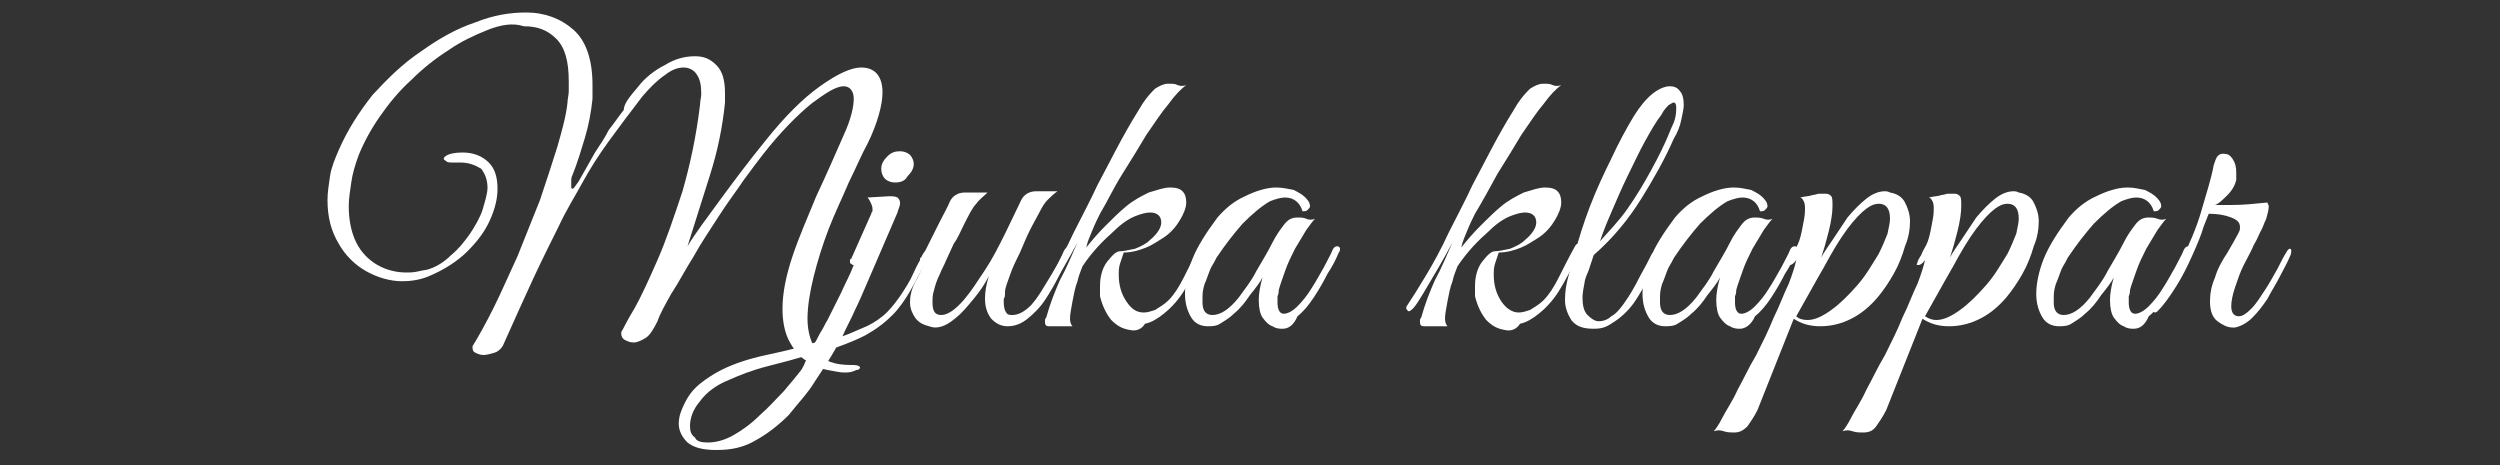
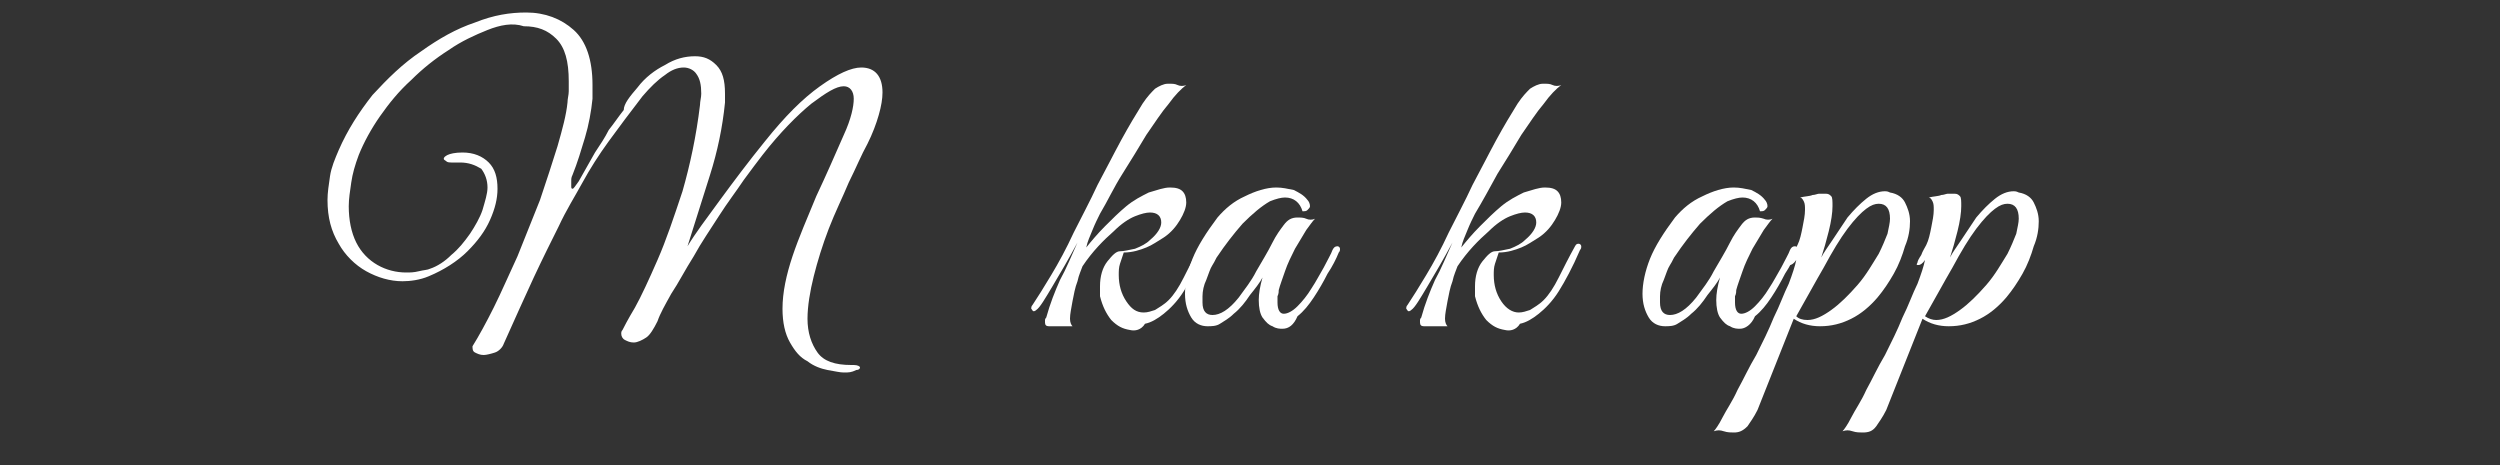
<svg xmlns="http://www.w3.org/2000/svg" version="1.1" id="Lager_1" x="0px" y="0px" viewBox="0 0 200 37.2" style="enable-background:new 0 0 200 37.2;">
  <rect x="0" y="0" width="200" height="37.2" fill="#333333" stroke="none" />
  <style type="text/css">
	.st0{fill:#FFFFFF;}
</style>
  <g>
    <path class="st0" d="M67.5,29.8c-0.3,0-0.7-0.1-1.3-0.2c-0.5-0.1-1.1-0.3-1.6-0.7c-0.6-0.3-1-0.8-1.4-1.5c-0.4-0.7-0.6-1.6-0.6-2.7&#10;  c0-1.3,0.3-2.7,0.8-4.2c0.5-1.5,1.2-3.1,1.9-4.8c0.8-1.7,1.5-3.3,2.2-4.9c0.6-1.3,0.8-2.3,0.8-2.9s-0.3-1-0.8-1&#10;  c-0.6,0-1.4,0.5-2.6,1.4c-1.1,0.9-2.5,2.3-3.9,4.1c-0.4,0.5-0.9,1.2-1.5,2c-0.6,0.9-1.3,1.8-2,2.9c-0.7,1.1-1.4,2.1-2,3.2&#10;  c-0.7,1.1-1.2,2.1-1.8,3c-0.5,0.9-0.9,1.6-1.1,2.2c-0.3,0.6-0.6,1.1-0.9,1.3s-0.7,0.4-1,0.4c-0.3,0-0.5-0.1-0.7-0.2&#10;  c-0.2-0.1-0.3-0.3-0.3-0.5c0-0.1,0-0.2,0.1-0.3c0.1-0.2,0.4-0.8,1-1.8c0.5-0.9,1.1-2.2,1.8-3.8s1.3-3.4,2-5.5&#10;  c0.6-2.1,1.1-4.4,1.4-6.9c0-0.3,0.1-0.6,0.1-0.9c0-0.7-0.1-1.2-0.4-1.6c-0.2-0.3-0.6-0.5-1-0.5c-0.5,0-1,0.2-1.5,0.6&#10;  c-0.6,0.4-1.2,1-1.8,1.7c-1,1.3-1.9,2.5-2.7,3.6c-0.8,1.1-1.5,2.2-2.1,3.3c-0.6,1.1-1.3,2.2-1.9,3.5c-0.6,1.2-1.3,2.6-2,4.1&#10;  c-0.7,1.5-1.5,3.3-2.4,5.3c-0.1,0.3-0.4,0.6-0.7,0.7s-0.7,0.2-0.9,0.2c-0.3,0-0.5-0.1-0.7-0.2c-0.2-0.1-0.2-0.3-0.2-0.5&#10;  c0.5-0.8,1.1-1.9,1.7-3.1c0.6-1.2,1.2-2.6,1.9-4.1c0.6-1.5,1.2-3,1.8-4.5c0.5-1.5,1-3,1.4-4.3c0.4-1.4,0.7-2.5,0.8-3.5&#10;  c0-0.3,0.1-0.6,0.1-0.9c0-0.3,0-0.6,0-0.8c0-1.6-0.3-2.7-1-3.4c-0.7-0.7-1.5-1-2.6-1C41,1.8,40,2,39,2.4c-1,0.4-2.1,0.9-3.1,1.6&#10;  c-1.1,0.7-2.1,1.5-3,2.4c-1,0.9-1.8,1.9-2.5,2.9c-0.7,1-1.3,2.1-1.7,3.1c-0.3,0.8-0.5,1.5-0.6,2.2c-0.1,0.7-0.2,1.3-0.2,1.9&#10;  c0,1.1,0.2,2.1,0.6,2.9c0.4,0.8,1,1.4,1.7,1.8c0.7,0.4,1.5,0.6,2.3,0.6c0.3,0,0.6,0,1-0.1c0.4-0.1,0.7-0.1,0.9-0.2&#10;  c0.6-0.2,1.2-0.6,1.7-1.1c0.6-0.5,1-1,1.5-1.7c0.4-0.6,0.8-1.3,1-1.9c0.2-0.7,0.4-1.3,0.4-1.8c0-0.6-0.2-1.1-0.5-1.5&#10;  C38,13.2,37.5,13,36.8,13c-0.1,0-0.2,0-0.3,0c-0.1,0-0.2,0-0.3,0h-0.1c-0.1,0-0.3,0-0.4-0.1c-0.1-0.1-0.2-0.1-0.2-0.2&#10;  c0-0.1,0.1-0.2,0.3-0.3c0.2-0.1,0.6-0.2,1.2-0.2c0.9,0,1.6,0.3,2.1,0.8c0.5,0.5,0.7,1.2,0.7,2.1c0,0.8-0.2,1.6-0.6,2.5&#10;  c-0.4,0.9-1,1.7-1.8,2.5c-0.8,0.8-1.9,1.5-3.1,2c-0.7,0.3-1.5,0.4-2.1,0.4c-1,0-2-0.3-2.9-0.8c-0.9-0.5-1.7-1.3-2.2-2.2&#10;  c-0.6-1-0.9-2.1-0.9-3.5c0-0.6,0.1-1.2,0.2-1.9c0.1-0.7,0.4-1.4,0.7-2.1c0.7-1.6,1.6-3,2.7-4.4c1.2-1.3,2.4-2.5,3.9-3.5&#10;  c1.4-1,2.8-1.8,4.3-2.3c1.5-0.6,2.8-0.8,4.1-0.8c1.5,0,2.8,0.5,3.8,1.4c1,0.9,1.5,2.4,1.5,4.4c0,0.1,0,0.3,0,0.6c0,0.2,0,0.4,0,0.5&#10;  c-0.1,1-0.3,2.1-0.6,3.1c-0.3,1-0.6,2-1,3c-0.1,0.2-0.1,0.3-0.1,0.5c0,0.2,0,0.3,0,0.4c0,0.1,0,0.2,0.1,0.2c0.1,0,0.2-0.2,0.5-0.6&#10;  c0.5-0.9,0.9-1.6,1.3-2.3c0.4-0.6,0.8-1.2,1.1-1.8c0.4-0.5,0.8-1.1,1.2-1.6C49.9,8.3,50.4,7.7,51,7c0.6-0.8,1.4-1.4,2.2-1.8&#10;  c0.8-0.5,1.6-0.7,2.4-0.7c0.7,0,1.2,0.2,1.7,0.7c0.5,0.5,0.7,1.2,0.7,2.3c0,0.1,0,0.2,0,0.3c0,0.1,0,0.2,0,0.4&#10;  c-0.2,2-0.6,3.9-1.2,5.8c-0.6,1.9-1.2,3.8-1.8,5.7c0.6-1,1.5-2.2,2.6-3.7c1.1-1.5,2.3-3.1,3.6-4.7c1.6-2,3-3.4,4.4-4.4&#10;  c1.4-1,2.5-1.5,3.3-1.5c1.1,0,1.7,0.7,1.7,2c0,0.5-0.1,1.1-0.3,1.8c-0.2,0.7-0.5,1.5-0.9,2.3c-0.5,0.9-0.9,1.9-1.5,3.1&#10;  c-0.5,1.2-1.1,2.4-1.6,3.7c-0.5,1.3-0.9,2.6-1.2,3.8c-0.3,1.2-0.5,2.4-0.5,3.4c0,1.1,0.3,2,0.8,2.7c0.5,0.7,1.4,1,2.7,1h0.2&#10;  c0.3,0,0.5,0.1,0.5,0.2c0,0.1-0.1,0.2-0.3,0.2C68.1,29.8,67.9,29.8,67.5,29.8z" />
-     <path class="st0" d="M57.3,36c-1.1,0-1.8-0.2-2.3-0.6c-0.4-0.4-0.7-0.9-0.7-1.5c0-0.6,0.2-1.1,0.5-1.7c0.3-0.6,0.7-1.1,1.2-1.5&#10;  c0.5-0.4,1.1-0.8,1.7-1.1c1-0.5,2.2-0.9,3.6-1.2c1.4-0.3,2.7-0.6,3.9-1c0.2-0.3,0.3-0.6,0.5-0.9c0.2-0.3,0.3-0.6,0.5-0.9&#10;  c0.4-0.8,0.8-1.6,1.1-2.2c0.3-0.7,0.7-1.4,1-2.2c-0.1,0-0.1,0-0.2-0.1c-0.1,0-0.1-0.1-0.1-0.2c0-0.1,0-0.2,0.1-0.2l1.6-3.6&#10;  c0,0,0-0.1,0.1-0.2c0-0.1,0-0.1,0-0.2c0-0.2-0.1-0.4-0.2-0.6c-0.1-0.2-0.2-0.3-0.2-0.3l1.7-0.1c0.3,0,0.5,0,0.7,0.1&#10;  C72,16,72,16.1,72,16.3s-0.1,0.3-0.2,0.7l-2.5,5.8c-0.3,0.7-0.6,1.4-0.9,2c-0.3,0.7-0.7,1.4-1,2.1c0.6-0.2,1.2-0.5,1.7-0.7&#10;  c0.5-0.2,1-0.5,1.5-0.9c0.5-0.4,0.9-0.9,1.4-1.6c0.4-0.6,0.8-1.2,1.1-1.9c0.3-0.7,0.6-1.1,0.7-1.4c0.1-0.2,0.2-0.3,0.2-0.3&#10;  c0.1,0,0.1-0.1,0.1-0.1c0.1,0,0.2,0.1,0.2,0.2c0,0.1,0,0.2-0.1,0.4c-0.5,1.1-1,2-1.4,2.7c-0.4,0.7-0.9,1.4-1.4,1.9&#10;  c-0.5,0.5-1.1,1-1.8,1.4C69,27,68,27.4,66.9,27.8c-0.5,0.9-1.1,1.8-1.7,2.7c-0.6,1-1.4,1.8-2.1,2.7c-0.8,0.8-1.7,1.5-2.6,2&#10;  C59.5,35.8,58.5,36,57.3,36z M56.6,35.4c0.7,0,1.4-0.2,2.1-0.6c0.7-0.4,1.4-0.9,2.1-1.6c0.7-0.6,1.3-1.3,1.9-1.9&#10;  c0.6-0.7,1-1.2,1.4-1.7c0.1-0.2,0.2-0.3,0.3-0.6c0.1-0.2,0.2-0.4,0.3-0.6c-1,0.3-2.1,0.6-3.3,0.9c-1.2,0.3-2.2,0.7-3.1,1.1&#10;  c-1,0.4-1.8,1-2.3,1.7c-0.6,0.7-0.8,1.4-0.8,2c0,0.4,0.1,0.7,0.4,0.9C55.7,35.3,56.1,35.4,56.6,35.4z M71.6,14.6&#10;  c-0.3,0-0.6-0.1-0.8-0.3c-0.2-0.2-0.3-0.5-0.3-0.8c0-0.4,0.2-0.7,0.5-1c0.3-0.3,0.6-0.4,1-0.4c0.3,0,0.6,0.1,0.8,0.3&#10;  c0.2,0.2,0.3,0.5,0.3,0.7c0,0.4-0.2,0.7-0.5,1C72.4,14.5,72,14.6,71.6,14.6z" />
-     <path class="st0" d="M74.8,26.2c-0.2,0-0.5-0.1-0.8-0.2c-0.3-0.1-0.6-0.3-0.8-0.6c-0.2-0.3-0.4-0.7-0.4-1.2c0-0.5,0.1-1,0.4-1.6&#10;  c0.3-0.5,0.5-1,0.7-1.5c-0.1,0-0.1,0-0.2-0.1c-0.1,0-0.1-0.1-0.1-0.2c0-0.1,0-0.2,0.1-0.2c0.1-0.2,0.2-0.3,0.3-0.5&#10;  c0.1-0.2,0.2-0.4,0.3-0.6c0.3-0.6,0.6-1.2,0.9-1.8c0.3-0.6,0.6-1.1,0.8-1.6c0.2-0.4,0.6-0.7,1.2-0.7H79c-0.3,0.3-0.7,0.6-0.9,0.9&#10;  c-0.3,0.3-0.6,0.9-1,1.7c-0.3,0.6-0.5,1.1-0.8,1.5c-0.2,0.4-0.4,0.9-0.6,1.3c-0.2,0.5-0.4,0.8-0.5,1.1c-0.3,0.6-0.4,1-0.5,1.4&#10;  c-0.1,0.3-0.1,0.6-0.1,0.9c0,0.7,0.2,1,0.7,1c0.5,0,1.1-0.4,1.8-1.2c0.6-0.7,1.1-1.5,1.7-2.4c0.6-0.9,1.1-1.9,1.6-2.9&#10;  c0.5-1,0.9-1.9,1.3-2.7c0.2-0.4,0.6-0.7,1.2-0.7h1.7c-0.3,0.2-0.6,0.5-0.8,0.7c-0.2,0.2-0.4,0.5-0.6,0.9c-0.2,0.4-0.5,0.9-0.8,1.5&#10;  c-0.3,0.6-0.5,1.1-0.8,1.8c-0.3,0.6-0.6,1.2-0.8,1.8c-0.2,0.6-0.4,1-0.4,1.4c0,0.2,0,0.4-0.1,0.5c0,0.1,0,0.2,0,0.3&#10;  c0,0.4,0.1,0.7,0.2,0.8c0.1,0.2,0.3,0.2,0.5,0.2c0.5,0,1-0.3,1.5-0.8c0.5-0.6,1-1.2,1.4-2c0.5-0.8,0.9-1.6,1.2-2.3&#10;  c0.1-0.2,0.2-0.3,0.3-0.3c0.1,0,0.2,0.1,0.2,0.2c0,0.1,0,0.2-0.1,0.4c-0.2,0.5-0.5,1.1-0.8,1.7c-0.3,0.6-0.7,1.3-1.1,1.9&#10;  c-0.4,0.6-0.9,1.1-1.4,1.5c-0.5,0.4-1,0.6-1.6,0.6c-0.5,0-0.9-0.2-1.3-0.6c-0.3-0.4-0.5-0.9-0.5-1.6c0-0.6,0.1-1.1,0.3-1.8&#10;  c-0.3,0.6-0.7,1.2-1.2,1.8s-0.9,1.1-1.4,1.5C75.8,26,75.3,26.2,74.8,26.2z" />
    <path class="st0" d="M90.4,26.4c-0.6-0.1-1-0.3-1.5-0.8c-0.4-0.5-0.7-1.1-0.9-1.9c0-0.1,0-0.3,0-0.4c0-0.1,0-0.2,0-0.4&#10;  c0-0.8,0.2-1.5,0.6-2c0.4-0.5,0.7-0.8,1-0.8c0.3,0,0.7-0.1,1.2-0.2c0.5-0.2,0.9-0.4,1.2-0.7c0.6-0.5,0.9-1,0.9-1.4&#10;  c0-0.5-0.3-0.8-0.9-0.8c-0.3,0-0.7,0.1-1.2,0.3c-0.5,0.2-1.1,0.6-1.7,1.2c-0.8,0.7-1.7,1.6-2.5,2.8c-0.1,0.3-0.3,0.7-0.4,1.2&#10;  c-0.2,0.5-0.3,1.1-0.4,1.6c-0.1,0.6-0.2,1-0.2,1.4c0,0.3,0.1,0.5,0.2,0.6h-1.9c-0.2,0-0.3-0.1-0.3-0.3c0-0.1,0-0.1,0-0.2&#10;  c0,0,0-0.1,0.1-0.2c0.3-1.1,0.7-2.1,1.1-3c0.5-0.9,0.9-1.9,1.4-3c-0.7,1.3-1.4,2.5-2,3.5c-0.6,1-1,1.7-1.3,1.9c0,0-0.1,0.1-0.2,0.1&#10;  c-0.1,0-0.1-0.1-0.2-0.2c0-0.1,0-0.2,0.1-0.3c0.4-0.6,0.9-1.4,1.5-2.4c0.6-1,1.2-2.1,1.8-3.4c0.6-1.2,1.3-2.5,1.9-3.8&#10;  c0.7-1.3,1.3-2.5,1.9-3.6c0.6-1.1,1.2-2.1,1.7-2.9c0.4-0.6,0.7-0.9,1-1.2c0.3-0.2,0.7-0.4,1-0.4h0.2c0.2,0,0.4,0,0.6,0.1&#10;  c0.2,0.1,0.5,0.1,0.7,0c-0.4,0.3-0.9,0.8-1.4,1.5c-0.6,0.7-1.1,1.5-1.8,2.5c-0.6,1-1.2,2-1.9,3.1s-1.2,2.2-1.8,3.2&#10;  c-0.2,0.4-0.4,0.8-0.6,1.3c-0.2,0.5-0.4,0.9-0.5,1.4c0.4-0.5,0.9-1.1,1.5-1.7c0.6-0.6,1.1-1.1,1.7-1.6c0.6-0.5,1.2-0.8,1.8-1.1&#10;  c0.7-0.2,1.2-0.4,1.7-0.4c0.5,0,0.8,0.1,1,0.3c0.2,0.2,0.3,0.5,0.3,0.9c0,0.4-0.2,0.9-0.5,1.4c-0.3,0.5-0.7,1-1.3,1.4&#10;  c-0.5,0.3-0.9,0.6-1.4,0.8c-0.5,0.2-1.1,0.4-1.8,0.4c-0.1,0.3-0.2,0.6-0.3,0.9c-0.1,0.3-0.1,0.6-0.1,0.9c0,0.8,0.2,1.5,0.6,2.1&#10;  c0.4,0.6,0.8,0.9,1.4,0.9c0.3,0,0.6-0.1,0.9-0.2c0.3-0.2,0.7-0.4,1.1-0.8c0.4-0.4,0.8-1,1.2-1.8c0.4-0.8,0.8-1.6,1.3-2.5&#10;  c0.1-0.2,0.2-0.2,0.3-0.2c0.1,0,0.2,0.1,0.2,0.2c0,0.1,0,0.2-0.1,0.3c-0.6,1.4-1.2,2.5-1.7,3.3c-0.5,0.8-1.1,1.4-1.6,1.8&#10;  c-0.5,0.4-1,0.7-1.5,0.8C91.3,26.4,90.8,26.5,90.4,26.4z" />
    <path class="st0" d="M102.6,26.3c-0.2,0-0.5,0-0.8-0.2c-0.3-0.1-0.5-0.3-0.8-0.7c-0.2-0.3-0.3-0.8-0.3-1.4c0-0.5,0.1-1.1,0.3-1.8&#10;  c-0.2,0.4-0.6,0.9-1,1.4c-0.4,0.6-0.8,1.1-1.3,1.5c-0.4,0.4-0.8,0.6-1.1,0.8c-0.3,0.2-0.7,0.2-1,0.2c-0.5,0-1-0.2-1.3-0.7&#10;  c-0.3-0.5-0.5-1.1-0.5-1.9c0-0.8,0.2-1.8,0.6-2.8c0.4-1,1.1-2.1,2-3.3c0.6-0.7,1.3-1.3,2.2-1.7c0.8-0.4,1.7-0.7,2.5-0.7&#10;  c0.5,0,0.9,0.1,1.4,0.2c0.4,0.2,0.8,0.4,1.1,0.8c0.1,0.1,0.2,0.3,0.2,0.5c0,0.1-0.1,0.2-0.2,0.3c-0.1,0.1-0.2,0.1-0.4,0.1&#10;  c-0.2-0.7-0.7-1.1-1.4-1.1c-0.3,0-0.7,0.1-1.2,0.3c-0.7,0.4-1.4,1-2.2,1.8c-0.7,0.8-1.4,1.7-2,2.6c-0.1,0.1-0.2,0.4-0.4,0.7&#10;  c-0.2,0.3-0.3,0.7-0.5,1.2c-0.2,0.4-0.3,0.9-0.3,1.3c0,0.1,0,0.2,0,0.3c0,0.1,0,0.1,0,0.2c0,0.7,0.3,1,0.8,1c0.6,0,1.3-0.4,2.1-1.4&#10;  c0.5-0.7,1-1.3,1.4-2.1c0.4-0.7,0.9-1.5,1.3-2.3c0.3-0.6,0.6-1,0.9-1.4c0.3-0.4,0.6-0.6,1.1-0.6c0.2,0,0.5,0,0.7,0.1&#10;  c0.2,0.1,0.5,0.1,0.7,0c-0.2,0.2-0.4,0.5-0.7,0.9c-0.3,0.5-0.6,1-0.9,1.5c-0.3,0.6-0.6,1.2-0.8,1.8c-0.2,0.6-0.4,1.1-0.5,1.5&#10;  c0,0.1,0,0.3-0.1,0.5c0,0.2,0,0.4,0,0.5c0,0.6,0.2,0.9,0.5,0.9c0.3,0,0.7-0.2,1.1-0.6c0.4-0.4,0.8-0.9,1.1-1.4&#10;  c0.4-0.6,0.7-1.2,1-1.7c0.3-0.6,0.6-1.1,0.7-1.4c0.1-0.2,0.2-0.3,0.4-0.3c0.1,0,0.2,0.1,0.2,0.2c0,0.1,0,0.2-0.1,0.3&#10;  c-0.2,0.5-0.5,1.1-0.9,1.7c-0.3,0.6-0.7,1.3-1.1,1.9c-0.4,0.6-0.8,1.1-1.3,1.5C103.5,26,103.1,26.3,102.6,26.3z" />
    <path class="st0" d="M120.4,26.4c-0.6-0.1-1-0.3-1.5-0.8c-0.4-0.5-0.7-1.1-0.9-1.9c0-0.1,0-0.3,0-0.4c0-0.1,0-0.2,0-0.4&#10;  c0-0.8,0.2-1.5,0.6-2c0.4-0.5,0.7-0.8,1-0.8c0.3,0,0.7-0.1,1.2-0.2c0.5-0.2,0.9-0.4,1.2-0.7c0.6-0.5,0.9-1,0.9-1.4&#10;  c0-0.5-0.3-0.8-0.9-0.8c-0.3,0-0.7,0.1-1.2,0.3c-0.5,0.2-1.1,0.6-1.7,1.2c-0.8,0.7-1.7,1.6-2.5,2.8c-0.1,0.3-0.3,0.7-0.4,1.2&#10;  c-0.2,0.5-0.3,1.1-0.4,1.6c-0.1,0.6-0.2,1-0.2,1.4c0,0.3,0.1,0.5,0.2,0.6h-1.9c-0.2,0-0.3-0.1-0.3-0.3c0-0.1,0-0.1,0-0.2&#10;  c0,0,0-0.1,0.1-0.2c0.3-1.1,0.7-2.1,1.1-3c0.5-0.9,0.9-1.9,1.4-3c-0.7,1.3-1.4,2.5-2,3.5c-0.6,1-1,1.7-1.3,1.9c0,0-0.1,0.1-0.2,0.1&#10;  c-0.1,0-0.1-0.1-0.2-0.2c0-0.1,0-0.2,0.1-0.3c0.4-0.6,0.9-1.4,1.5-2.4c0.6-1,1.2-2.1,1.8-3.4c0.6-1.2,1.3-2.5,1.9-3.8&#10;  c0.7-1.3,1.3-2.5,1.9-3.6c0.6-1.1,1.2-2.1,1.7-2.9c0.4-0.6,0.7-0.9,1-1.2c0.3-0.2,0.7-0.4,1-0.4h0.2c0.2,0,0.4,0,0.6,0.1&#10;  c0.2,0.1,0.5,0.1,0.7,0c-0.4,0.3-0.9,0.8-1.4,1.5c-0.6,0.7-1.1,1.5-1.8,2.5c-0.6,1-1.2,2-1.9,3.1c-0.6,1.1-1.2,2.2-1.8,3.2&#10;  c-0.2,0.4-0.4,0.8-0.6,1.3c-0.2,0.5-0.4,0.9-0.5,1.4c0.4-0.5,0.9-1.1,1.5-1.7c0.6-0.6,1.1-1.1,1.7-1.6c0.6-0.5,1.2-0.8,1.8-1.1&#10;  c0.7-0.2,1.2-0.4,1.7-0.4c0.5,0,0.8,0.1,1,0.3c0.2,0.2,0.3,0.5,0.3,0.9c0,0.4-0.2,0.9-0.5,1.4c-0.3,0.5-0.7,1-1.3,1.4&#10;  c-0.5,0.3-0.9,0.6-1.4,0.8c-0.5,0.2-1.1,0.4-1.8,0.4c-0.1,0.3-0.2,0.6-0.3,0.9c-0.1,0.3-0.1,0.6-0.1,0.9c0,0.8,0.2,1.5,0.6,2.1&#10;  c0.4,0.6,0.9,0.9,1.4,0.9c0.3,0,0.6-0.1,0.9-0.2c0.3-0.2,0.7-0.4,1.1-0.8c0.4-0.4,0.8-1,1.2-1.8c0.4-0.8,0.8-1.6,1.3-2.5&#10;  c0.1-0.2,0.2-0.2,0.3-0.2c0.1,0,0.2,0.1,0.2,0.2c0,0.1,0,0.2-0.1,0.3c-0.6,1.4-1.2,2.5-1.7,3.3c-0.5,0.8-1.1,1.4-1.6,1.8&#10;  c-0.5,0.4-1,0.7-1.5,0.8C121.3,26.4,120.8,26.5,120.4,26.4z" />
-     <path class="st0" d="M127.5,26.3c-0.9,0-1.4-0.2-1.8-0.7c-0.3-0.5-0.5-1-0.5-1.6c0-0.7,0.1-1.3,0.3-2c0.2-0.7,0.3-1.3,0.5-1.8&#10;  c0.3-1.1,0.7-2.4,1.2-3.7c0.5-1.3,1.1-2.6,1.7-3.8c0.6-1.3,1.2-2.4,1.8-3.4c0.5-0.8,1-1.4,1.5-1.8c0.5-0.4,1-0.6,1.4-0.6&#10;  c0.3,0,0.6,0.1,0.8,0.4c0.2,0.2,0.3,0.6,0.3,1.1c0,0.3-0.1,0.7-0.2,1.2c-0.1,0.5-0.3,1-0.6,1.5c-0.7,1.6-1.6,3.2-2.6,4.8&#10;  c-1,1.6-2.2,3.1-3.8,4.5c-0.1,0.3-0.2,0.6-0.3,0.9c-0.1,0.4-0.3,0.7-0.4,1.1c-0.1,0.6-0.2,1-0.2,1.4c0,0.6,0.1,1.1,0.4,1.4&#10;  c0.3,0.3,0.6,0.5,0.9,0.5c0.3,0,0.7-0.1,1-0.4c0.4-0.2,0.7-0.6,1-1c0.5-0.7,0.9-1.4,1.3-2.2c0.4-0.7,0.7-1.3,0.9-1.7&#10;  c0.1-0.2,0.3-0.3,0.4-0.3c0.1,0,0.2,0.1,0.2,0.2c0,0.1,0,0.2-0.1,0.3c-0.2,0.4-0.4,0.9-0.7,1.6c-0.3,0.6-0.7,1.3-1.1,1.9&#10;  c-0.4,0.6-1,1.2-1.6,1.6S128.3,26.3,127.5,26.3z M128,19.3c0.7-0.8,1.5-1.6,2.2-2.6c0.7-1,1.3-2,1.9-3.1c0.6-1.1,1.1-2.1,1.5-3.1&#10;  c0.1-0.3,0.3-0.6,0.4-1c0.1-0.4,0.1-0.7,0.1-0.9c0-0.3-0.1-0.4-0.2-0.4c-0.1,0-0.2,0.1-0.4,0.2c-0.2,0.2-0.4,0.4-0.6,0.8&#10;  c-0.4,0.5-0.8,1.2-1.3,2.1c-0.5,0.9-0.9,1.8-1.4,2.8c-0.5,1-0.9,2-1.3,2.9C128.5,17.9,128.2,18.7,128,19.3z" />
    <path class="st0" d="M139.2,26.3c-0.2,0-0.5,0-0.8-0.2c-0.3-0.1-0.5-0.3-0.8-0.7c-0.2-0.3-0.3-0.8-0.3-1.4c0-0.5,0.1-1.1,0.3-1.8&#10;  c-0.2,0.4-0.6,0.9-1,1.4c-0.4,0.6-0.8,1.1-1.3,1.5c-0.4,0.4-0.8,0.6-1.1,0.8c-0.3,0.2-0.7,0.2-1,0.2c-0.5,0-1-0.2-1.3-0.7&#10;  c-0.3-0.5-0.5-1.1-0.5-1.9c0-0.8,0.2-1.8,0.6-2.8c0.4-1,1.1-2.1,2-3.3c0.6-0.7,1.3-1.3,2.2-1.7c0.8-0.4,1.7-0.7,2.5-0.7&#10;  c0.5,0,0.9,0.1,1.4,0.2c0.4,0.2,0.8,0.4,1.1,0.8c0.1,0.1,0.2,0.3,0.2,0.5c0,0.1-0.1,0.2-0.2,0.3c-0.1,0.1-0.2,0.1-0.4,0.1&#10;  c-0.2-0.7-0.7-1.1-1.4-1.1c-0.3,0-0.7,0.1-1.2,0.3c-0.7,0.4-1.4,1-2.2,1.8c-0.7,0.8-1.4,1.7-2,2.6c-0.1,0.1-0.2,0.4-0.4,0.7&#10;  c-0.2,0.3-0.3,0.7-0.5,1.2c-0.2,0.4-0.3,0.9-0.3,1.3c0,0.1,0,0.2,0,0.3c0,0.1,0,0.1,0,0.2c0,0.7,0.3,1,0.8,1c0.6,0,1.3-0.4,2.1-1.4&#10;  c0.5-0.7,1-1.3,1.4-2.1c0.4-0.7,0.9-1.5,1.3-2.3c0.3-0.6,0.6-1,0.9-1.4c0.3-0.4,0.6-0.6,1.1-0.6c0.2,0,0.4,0,0.7,0.1&#10;  c0.2,0.1,0.5,0.1,0.7,0c-0.2,0.2-0.4,0.5-0.7,0.9c-0.3,0.5-0.6,1-0.9,1.5c-0.3,0.6-0.6,1.2-0.8,1.8c-0.2,0.6-0.4,1.1-0.5,1.5&#10;  c0,0.1,0,0.3-0.1,0.5c0,0.2,0,0.4,0,0.5c0,0.6,0.2,0.9,0.5,0.9c0.3,0,0.7-0.2,1.1-0.6c0.4-0.4,0.8-0.9,1.1-1.4&#10;  c0.4-0.6,0.7-1.2,1-1.7c0.3-0.6,0.6-1.1,0.7-1.4c0.1-0.2,0.2-0.3,0.4-0.3c0.1,0,0.2,0.1,0.2,0.2c0,0.1,0,0.2-0.1,0.3&#10;  c-0.2,0.5-0.5,1.1-0.9,1.7c-0.3,0.6-0.7,1.3-1.1,1.9c-0.4,0.6-0.8,1.1-1.3,1.5C140.1,26,139.6,26.3,139.2,26.3z" />
    <path class="st0" d="M138.7,34.6c-0.2,0-0.5,0-0.8-0.1c-0.3-0.1-0.5-0.1-0.8,0c0.1-0.1,0.4-0.5,0.7-1.1c0.3-0.6,0.8-1.3,1.2-2.2&#10;  c0.5-0.9,0.9-1.8,1.5-2.8c0.5-1,1-2,1.4-3c0.5-1,0.8-1.9,1.2-2.7c0.3-0.8,0.5-1.4,0.6-1.9c-0.2,0.3-0.4,0.4-0.5,0.4&#10;  c-0.2,0-0.2,0-0.1-0.2c0-0.1,0.1-0.3,0.3-0.6c0.1-0.3,0.3-0.6,0.4-0.8c0.2-0.4,0.3-0.9,0.4-1.4c0.1-0.5,0.2-1,0.2-1.4&#10;  c0-0.3,0-0.5-0.1-0.7c-0.1-0.2-0.2-0.3-0.3-0.3c0.4-0.1,0.8-0.1,1-0.2c0.2,0,0.4-0.1,0.5-0.1c0.1,0,0.2,0,0.3,0c0.1,0,0.2,0,0.3,0&#10;  c0.2,0,0.3,0.1,0.4,0.2c0.1,0.1,0.1,0.4,0.1,0.8c0,0.5-0.1,1.2-0.3,2c-0.2,0.8-0.4,1.5-0.6,2.1c0.2-0.4,0.5-0.8,0.9-1.4&#10;  c0.4-0.6,0.8-1.2,1.2-1.8c0.5-0.6,1-1.1,1.5-1.5c0.5-0.4,1-0.6,1.5-0.6c0.1,0,0.2,0,0.4,0.1c0.6,0.1,1,0.4,1.2,0.8&#10;  c0.2,0.4,0.4,0.9,0.4,1.5c0,0.6-0.1,1.3-0.4,2c-0.2,0.7-0.5,1.5-0.9,2.2c-0.4,0.7-0.8,1.3-1.3,1.9c-0.6,0.7-1.3,1.3-2.1,1.7&#10;  c-0.8,0.4-1.6,0.6-2.5,0.6c-0.8,0-1.5-0.2-2.1-0.6l-2.9,7.3c-0.3,0.6-0.6,1-0.8,1.3C139.4,34.5,139.1,34.6,138.7,34.6z M144.6,25.6&#10;  c0.6,0,1.2-0.3,1.9-0.8s1.4-1.2,2.1-2c0.7-0.8,1.2-1.7,1.7-2.5c0.3-0.6,0.5-1.1,0.7-1.6c0.1-0.5,0.2-0.9,0.2-1.2&#10;  c0-0.8-0.3-1.2-0.9-1.2c-0.3,0-0.6,0.1-1,0.4c-0.4,0.3-0.9,0.8-1.5,1.6c-0.6,0.8-1.2,1.8-1.9,3.1c-0.7,1.2-1.4,2.5-2.2,3.9&#10;  C143.9,25.5,144.2,25.6,144.6,25.6z" />
    <path class="st0" d="M149,34.6c-0.2,0-0.5,0-0.8-0.1c-0.3-0.1-0.5-0.1-0.8,0c0.1-0.1,0.4-0.5,0.7-1.1c0.3-0.6,0.8-1.3,1.2-2.2&#10;  c0.5-0.9,0.9-1.8,1.5-2.8c0.5-1,1-2,1.4-3c0.5-1,0.8-1.9,1.2-2.7c0.3-0.8,0.5-1.4,0.6-1.9c-0.2,0.3-0.4,0.4-0.5,0.4&#10;  c-0.2,0-0.2,0-0.1-0.2c0-0.1,0.1-0.3,0.3-0.6c0.1-0.3,0.3-0.6,0.4-0.8c0.2-0.4,0.3-0.9,0.4-1.4c0.1-0.5,0.2-1,0.2-1.4&#10;  c0-0.3,0-0.5-0.1-0.7c-0.1-0.2-0.2-0.3-0.3-0.3c0.4-0.1,0.8-0.1,1-0.2c0.2,0,0.4-0.1,0.5-0.1c0.1,0,0.2,0,0.3,0c0.1,0,0.2,0,0.3,0&#10;  c0.2,0,0.3,0.1,0.4,0.2c0.1,0.1,0.1,0.4,0.1,0.8c0,0.5-0.1,1.2-0.3,2c-0.2,0.8-0.4,1.5-0.6,2.1c0.2-0.4,0.5-0.8,0.9-1.4&#10;  c0.4-0.6,0.8-1.2,1.2-1.8c0.5-0.6,1-1.1,1.5-1.5c0.5-0.4,1-0.6,1.5-0.6c0.1,0,0.2,0,0.4,0.1c0.6,0.1,1,0.4,1.2,0.8&#10;  c0.2,0.4,0.4,0.9,0.4,1.5c0,0.6-0.1,1.3-0.4,2c-0.2,0.7-0.5,1.5-0.9,2.2c-0.4,0.7-0.8,1.3-1.3,1.9c-0.6,0.7-1.3,1.3-2.1,1.7&#10;  c-0.8,0.4-1.6,0.6-2.5,0.6c-0.8,0-1.5-0.2-2.1-0.6l-2.9,7.3c-0.3,0.6-0.6,1-0.8,1.3C149.8,34.5,149.5,34.6,149,34.6z M154.9,25.6&#10;  c0.6,0,1.2-0.3,1.9-0.8c0.7-0.5,1.4-1.2,2.1-2c0.7-0.8,1.2-1.7,1.7-2.5c0.3-0.6,0.5-1.1,0.7-1.6c0.1-0.5,0.2-0.9,0.2-1.2&#10;  c0-0.8-0.3-1.2-0.9-1.2c-0.3,0-0.6,0.1-1,0.4c-0.4,0.3-0.9,0.8-1.5,1.6c-0.6,0.8-1.2,1.8-1.9,3.1c-0.7,1.2-1.4,2.5-2.2,3.9&#10;  C154.3,25.5,154.6,25.6,154.9,25.6z" />
-     <path class="st0" d="M170.7,26.3c-0.2,0-0.5,0-0.8-0.2c-0.3-0.1-0.5-0.3-0.8-0.7c-0.2-0.3-0.3-0.8-0.3-1.4c0-0.5,0.1-1.1,0.3-1.8&#10;  c-0.2,0.4-0.6,0.9-1,1.4c-0.4,0.6-0.8,1.1-1.3,1.5c-0.4,0.4-0.8,0.6-1.1,0.8c-0.3,0.2-0.7,0.2-1,0.2c-0.5,0-1-0.2-1.3-0.7&#10;  c-0.3-0.5-0.5-1.1-0.5-1.9c0-0.8,0.2-1.8,0.6-2.8c0.4-1,1.1-2.1,2-3.3c0.6-0.7,1.3-1.3,2.2-1.7c0.8-0.4,1.7-0.7,2.5-0.7&#10;  c0.5,0,0.9,0.1,1.4,0.2c0.4,0.2,0.8,0.4,1.1,0.8c0.1,0.1,0.2,0.3,0.2,0.5c0,0.1-0.1,0.2-0.2,0.3c-0.1,0.1-0.2,0.1-0.4,0.1&#10;  c-0.2-0.7-0.7-1.1-1.4-1.1c-0.3,0-0.7,0.1-1.2,0.3c-0.7,0.4-1.4,1-2.2,1.8c-0.7,0.8-1.4,1.7-2,2.6c-0.1,0.1-0.2,0.4-0.4,0.7&#10;  c-0.2,0.3-0.3,0.7-0.5,1.2c-0.2,0.4-0.3,0.9-0.3,1.3c0,0.1,0,0.2,0,0.3c0,0.1,0,0.1,0,0.2c0,0.7,0.3,1,0.8,1c0.6,0,1.3-0.4,2.1-1.4&#10;  c0.5-0.7,1-1.3,1.4-2.1c0.4-0.7,0.9-1.5,1.3-2.3c0.3-0.6,0.6-1,0.9-1.4c0.3-0.4,0.6-0.6,1.1-0.6c0.2,0,0.4,0,0.7,0.1&#10;  c0.2,0.1,0.5,0.1,0.7,0c-0.2,0.2-0.4,0.5-0.7,0.9c-0.3,0.5-0.6,1-0.9,1.5c-0.3,0.6-0.6,1.2-0.8,1.8c-0.2,0.6-0.4,1.1-0.5,1.5&#10;  c0,0.1,0,0.3-0.1,0.5c0,0.2,0,0.4,0,0.5c0,0.6,0.2,0.9,0.5,0.9c0.3,0,0.7-0.2,1.1-0.6c0.4-0.4,0.8-0.9,1.1-1.4&#10;  c0.4-0.6,0.7-1.2,1-1.7c0.3-0.6,0.6-1.1,0.7-1.4c0.1-0.2,0.2-0.3,0.4-0.3c0.1,0,0.2,0.1,0.2,0.2c0,0.1,0,0.2-0.1,0.3&#10;  c-0.2,0.5-0.5,1.1-0.9,1.7c-0.3,0.6-0.7,1.3-1.1,1.9c-0.4,0.6-0.8,1.1-1.3,1.5C171.6,26,171.2,26.3,170.7,26.3z" />
-     <path class="st0" d="M178.6,26.2c-0.4,0-0.8-0.2-1.2-0.5c-0.4-0.3-0.6-0.8-0.6-1.6c0-0.6,0.1-1.2,0.4-1.9c0.2-0.7,0.6-1.4,1-2&#10;  c0.4-0.7,0.7-1.2,0.9-1.6c0.1-0.2,0.1-0.3,0.1-0.4c0-0.4-0.2-0.6-0.7-0.8c-0.5-0.2-1.1-0.3-1.8-0.3l-0.4,1&#10;  c-0.2,0.7-0.5,1.4-0.9,2.3c-0.4,0.9-0.8,1.7-1.3,2.5c-0.5,0.8-1,1.5-1.5,2c0,0-0.1,0.1-0.2,0.1c-0.1,0-0.1-0.1-0.2-0.2&#10;  c0-0.1,0-0.2,0.1-0.4c0.8-1.1,1.5-2.2,2.2-3.5c0.6-1.3,1.2-2.6,1.6-4c0.4-1.4,0.8-2.6,1-3.7c0.1-0.3,0.2-0.6,0.3-0.7&#10;  c0.2-0.2,0.3-0.2,0.5-0.2c0.3,0,0.5,0.1,0.7,0.4c0.2,0.3,0.3,0.6,0.3,1.1c0,0.1,0,0.2,0,0.3c0,0.1,0,0.2,0,0.3&#10;  c-0.1,0.4-0.3,0.8-0.7,1.2c-0.4,0.4-0.7,0.7-1,0.8c0.2,0,0.4,0,0.6,0c0.2,0,0.5,0,0.7,0c1,0,1.9-0.1,2.9-0.2c0,0.1,0.1,0.2,0.1,0.3&#10;  c0,0.3-0.1,0.6-0.2,1c-0.2,0.4-0.3,0.8-0.5,1.1c-0.1,0.2-0.2,0.5-0.5,1c-0.2,0.5-0.5,1-0.8,1.6c-0.3,0.6-0.5,1.2-0.7,1.8&#10;  c-0.2,0.6-0.3,1.1-0.3,1.5c0,0.5,0.2,0.8,0.6,0.8c0.3,0,0.6-0.2,1-0.6c0.4-0.4,0.7-0.9,1.1-1.5c0.4-0.6,0.7-1.2,1-1.7&#10;  c0.3-0.6,0.5-1,0.7-1.3c0.1-0.2,0.2-0.3,0.3-0.3c0.1,0,0.1,0.1,0.1,0.2c0,0.1,0,0.2-0.1,0.4c-0.2,0.5-0.5,1-0.8,1.6&#10;  c-0.3,0.6-0.7,1.2-1,1.8c-0.4,0.6-0.8,1.1-1.2,1.5c-0.4,0.4-0.9,0.7-1.4,0.8C178.8,26.2,178.7,26.2,178.6,26.2z" />
  </g>
</svg>